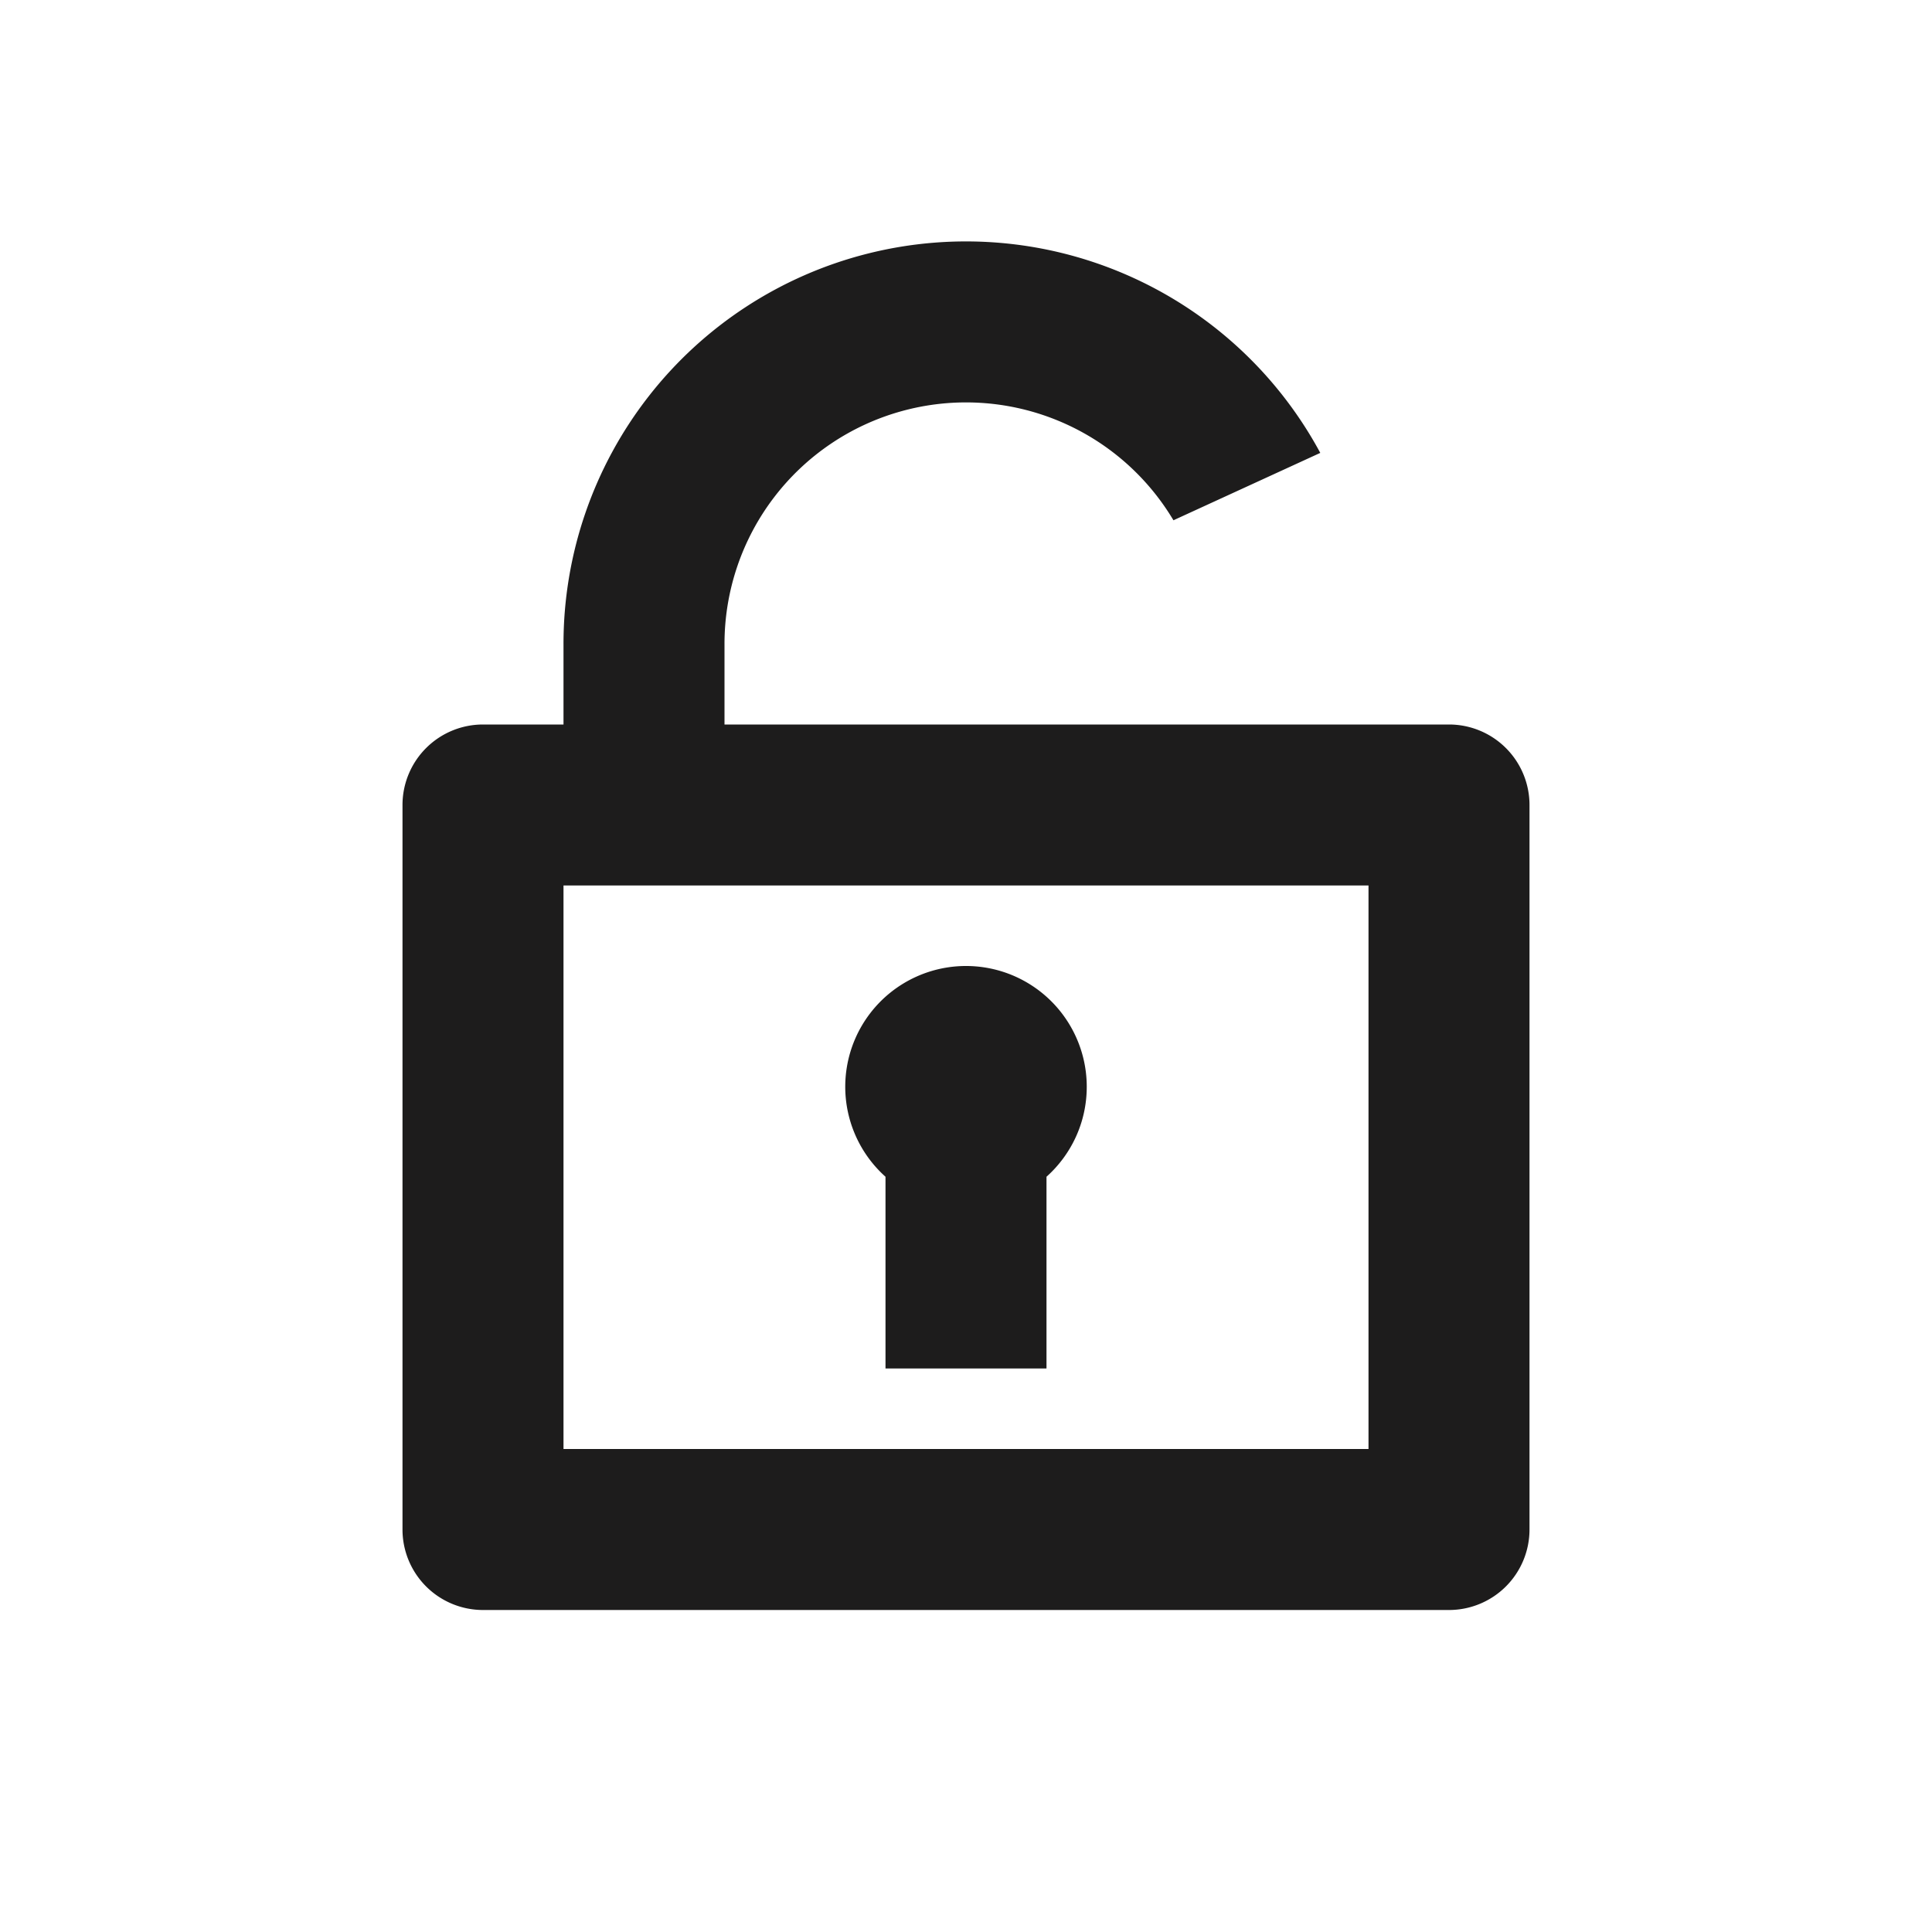
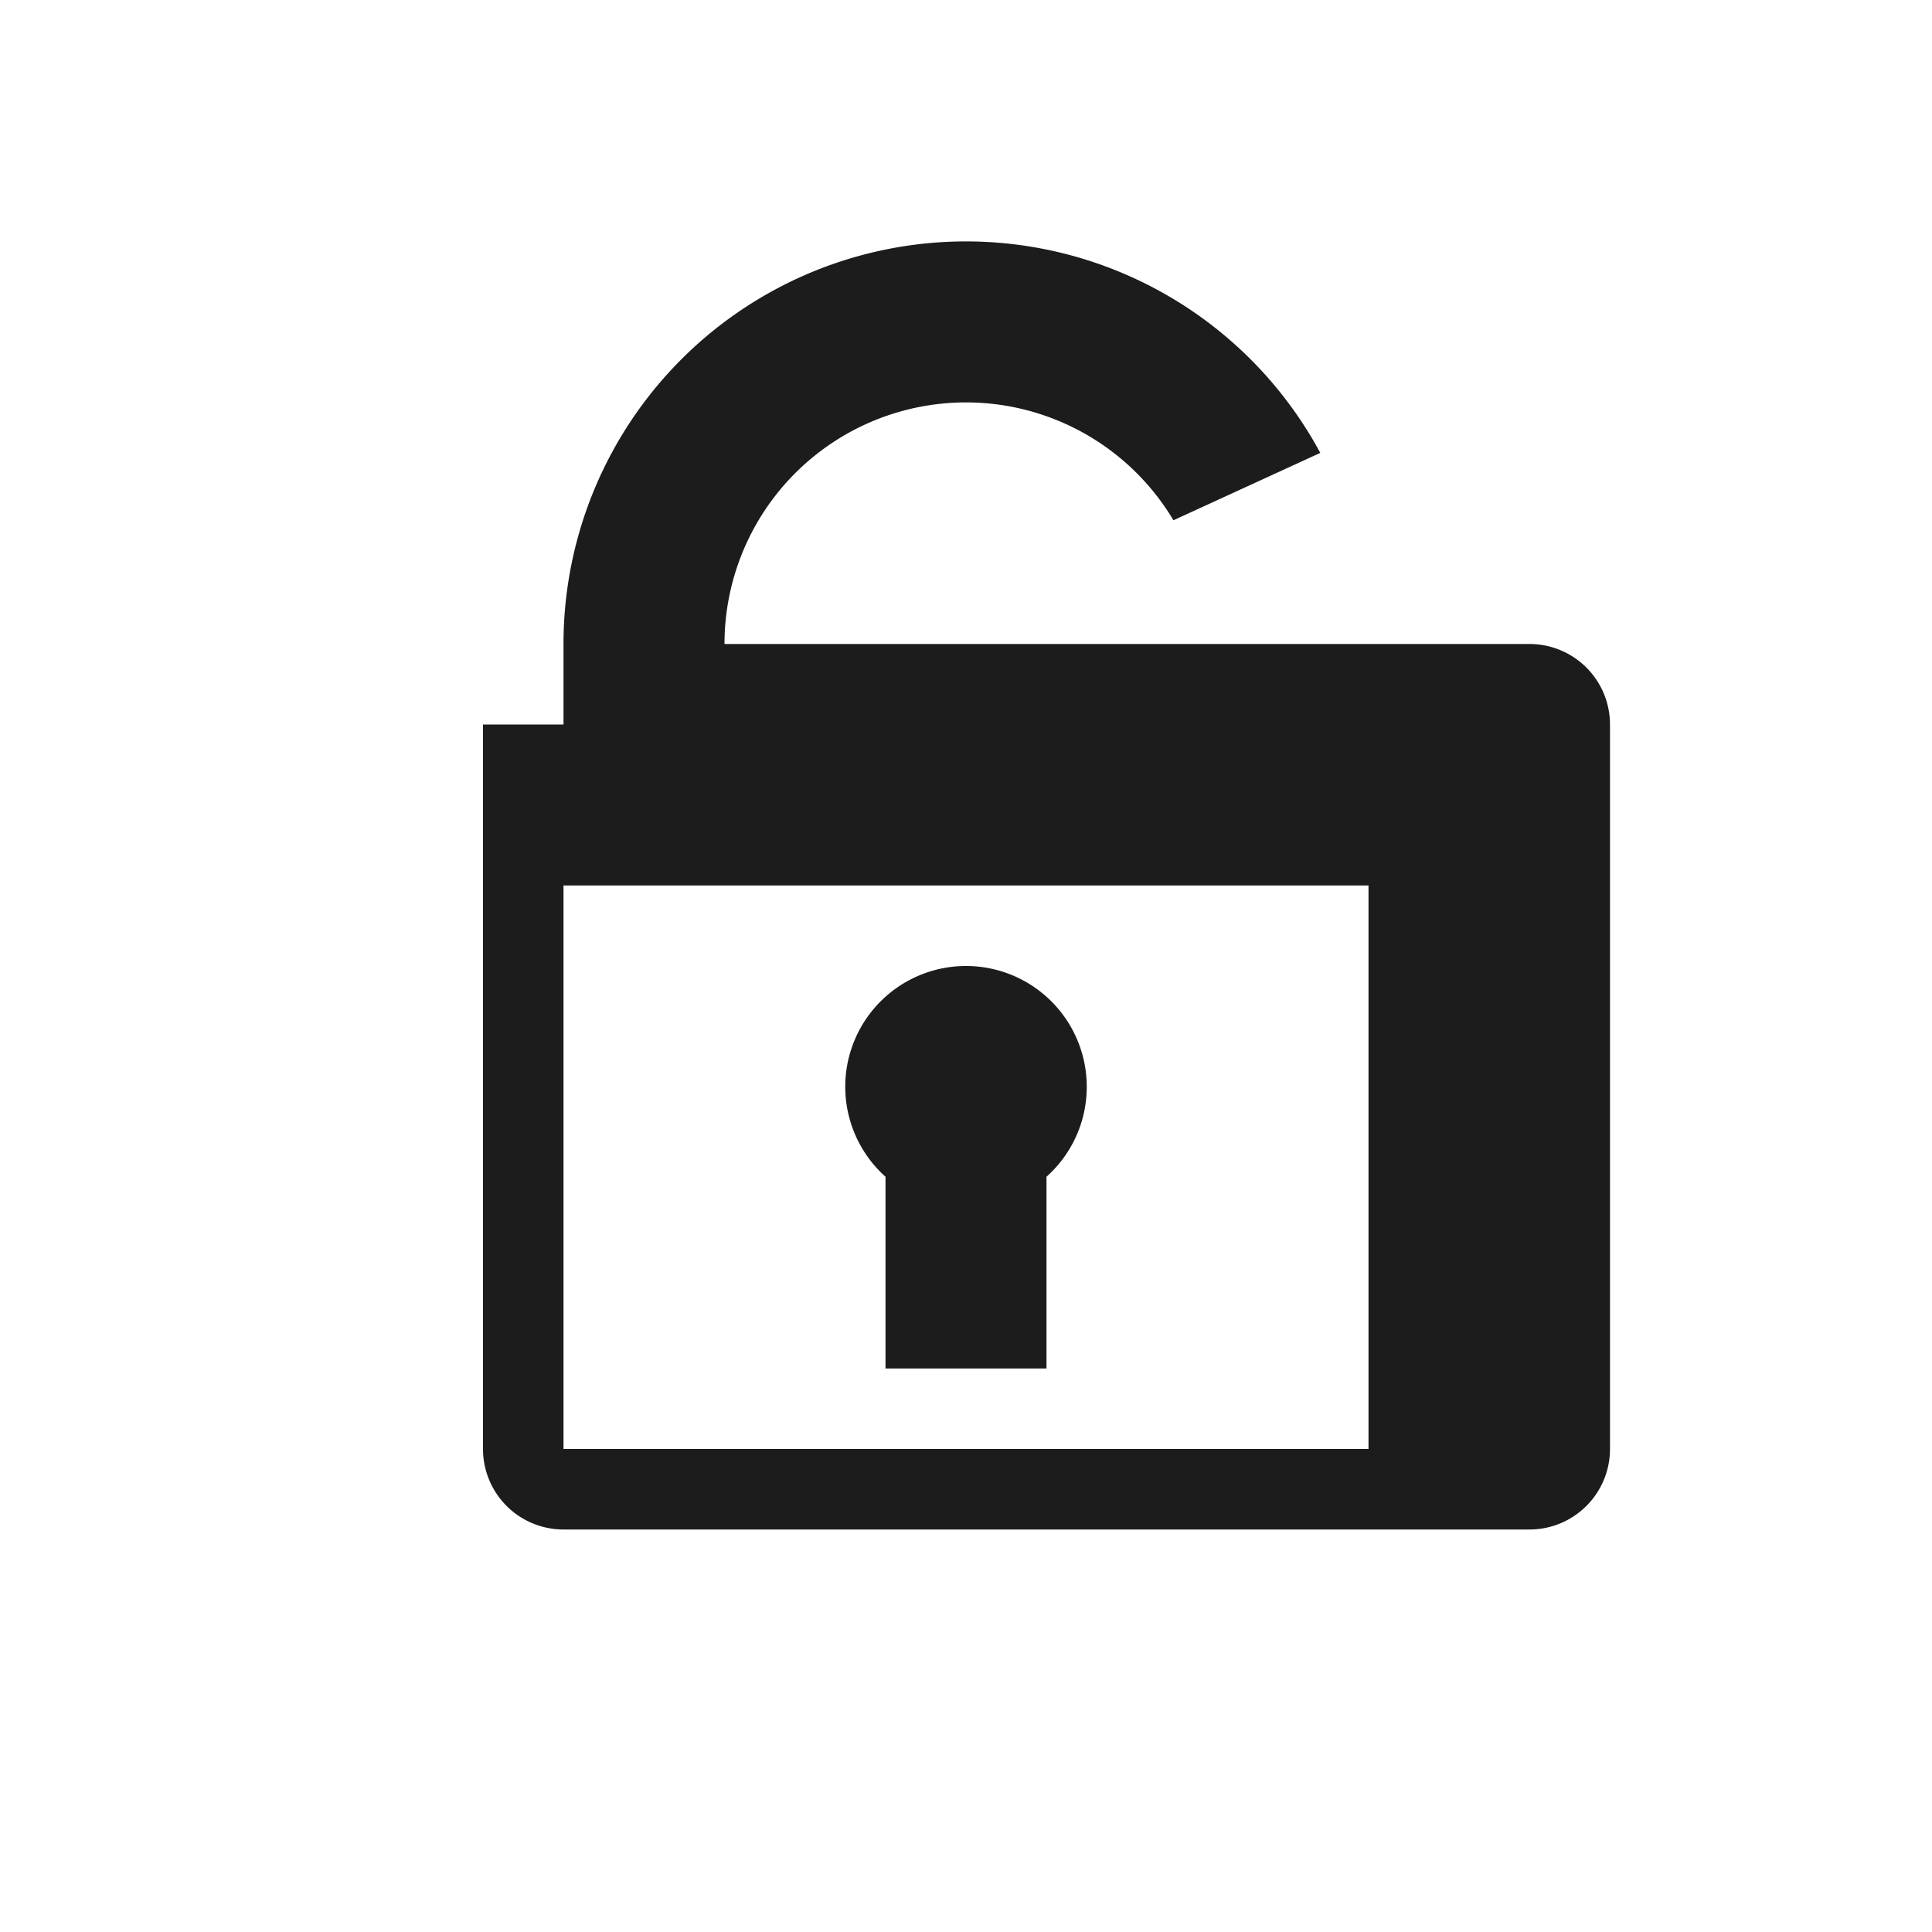
<svg xmlns="http://www.w3.org/2000/svg" fill="none" viewBox="0 0 24 24">
-   <path fill="#1D1C1C" fill-rule="evenodd" d="M9 8a3 3 0 0 1 5.577-1.537l1.824-.837A5 5 0 0 0 7 8v1H6a1 1 0 0 0-1 1v9a1 1 0 0 0 1 1h12a1 1 0 0 0 1-1v-9a1 1 0 0 0-1-1H9zm-2 3v7h10v-7zm6.5 2.5a1.5 1.5 0 1 0-2.5 1.118V17h2v-2.382c.307-.275.5-.674.5-1.118" clip-rule="evenodd" style="fill: #1d1c1c;" />
+   <path fill="#1D1C1C" fill-rule="evenodd" d="M9 8a3 3 0 0 1 5.577-1.537l1.824-.837A5 5 0 0 0 7 8v1H6v9a1 1 0 0 0 1 1h12a1 1 0 0 0 1-1v-9a1 1 0 0 0-1-1H9zm-2 3v7h10v-7zm6.5 2.5a1.5 1.5 0 1 0-2.5 1.118V17h2v-2.382c.307-.275.5-.674.5-1.118" clip-rule="evenodd" style="fill: #1d1c1c;" />
</svg>